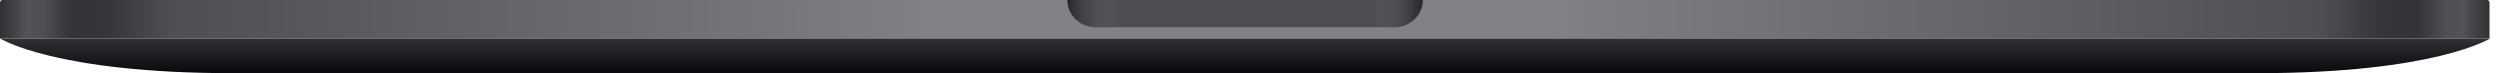
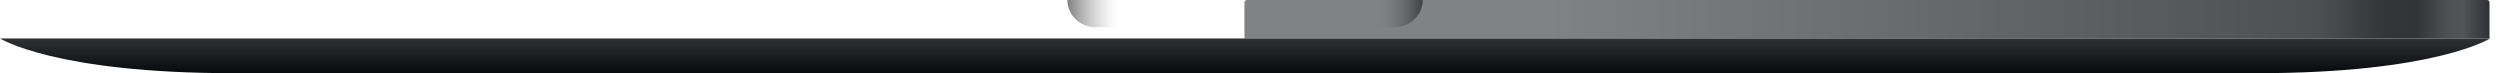
<svg xmlns="http://www.w3.org/2000/svg" fill="none" height="100%" overflow="visible" preserveAspectRatio="none" style="display: block;" viewBox="0 0 205 6" width="100%">
  <g id="Bottom Casing (Space Gray)">
    <g id="Group">
-       <path d="M0 0.203C0 0.091 0.091 -2.09263e-05 0.203 -2.09263e-05H101.893C102.005 -2.09263e-05 102.096 0.091 102.096 0.203V3.154H0V0.203Z" fill="url(#paint0_linear_0_171706)" id="Rectangle 2.1" />
      <path d="M204.14 0.203C204.14 0.091 204.049 -1.04632e-05 203.937 -1.04632e-05H102.247C102.135 -1.04632e-05 102.044 0.091 102.044 0.203V3.154H204.14V0.203Z" fill="url(#paint1_linear_0_171706)" id="Rectangle 2.2" />
    </g>
-     <path d="M89.861 2.238H114.331C115.621 2.238 116.666 1.236 116.666 -0H87.525C87.525 1.236 88.571 2.238 89.861 2.238Z" fill="#4E4F53" id="Rectangle 3" />
    <path d="M89.861 2.238H114.331C115.621 2.238 116.666 1.236 116.666 -0H87.525C87.525 1.236 88.571 2.238 89.861 2.238Z" fill="url(#paint2_linear_0_171706)" id="Rectangle 3.1" />
    <path d="M204.19 3.152C204.19 3.152 199.723 6.001 185.051 6.001H19.14C4.468 6.001 0 3.152 0 3.152H204.19Z" fill="url(#paint3_linear_0_171706)" id="Union" />
  </g>
  <defs>
    <linearGradient gradientUnits="userSpaceOnUse" id="paint0_linear_0_171706" x1="0" x2="102.096" y1="1.628" y2="1.628">
      <stop stop-color="#303135" />
      <stop offset="0.022" stop-color="#535458" />
      <stop offset="0.036" stop-color="#4D4E52" />
      <stop offset="0.058" stop-color="#333438" />
      <stop offset="0.087" stop-color="#35363A" />
      <stop offset="0.136" stop-color="#4E4F53" />
      <stop offset="0.757" stop-color="#818286" />
      <stop offset="1" stop-color="#818286" />
    </linearGradient>
    <linearGradient gradientUnits="userSpaceOnUse" id="paint1_linear_0_171706" x1="204.14" x2="102.044" y1="1.628" y2="1.628">
      <stop stop-color="#303135" />
      <stop offset="0.022" stop-color="#535458" />
      <stop offset="0.036" stop-color="#4D4E52" />
      <stop offset="0.058" stop-color="#333438" />
      <stop offset="0.087" stop-color="#35363A" />
      <stop offset="0.136" stop-color="#4E4F53" />
      <stop offset="0.757" stop-color="#818286" />
      <stop offset="1" stop-color="#818286" />
    </linearGradient>
    <linearGradient gradientUnits="userSpaceOnUse" id="paint2_linear_0_171706" x1="87.525" x2="116.666" y1="1.119" y2="1.119">
      <stop stop-opacity="0.5" />
      <stop offset="0.139" stop-color="#818487" stop-opacity="0" />
      <stop offset="0.861" stop-color="#818487" stop-opacity="0" />
      <stop offset="1" stop-opacity="0.5" />
    </linearGradient>
    <linearGradient gradientUnits="userSpaceOnUse" id="paint3_linear_0_171706" x1="102.095" x2="102.095" y1="3.152" y2="6.001">
      <stop stop-color="#303135" />
      <stop offset="1" stop-color="#08090D" />
    </linearGradient>
  </defs>
</svg>